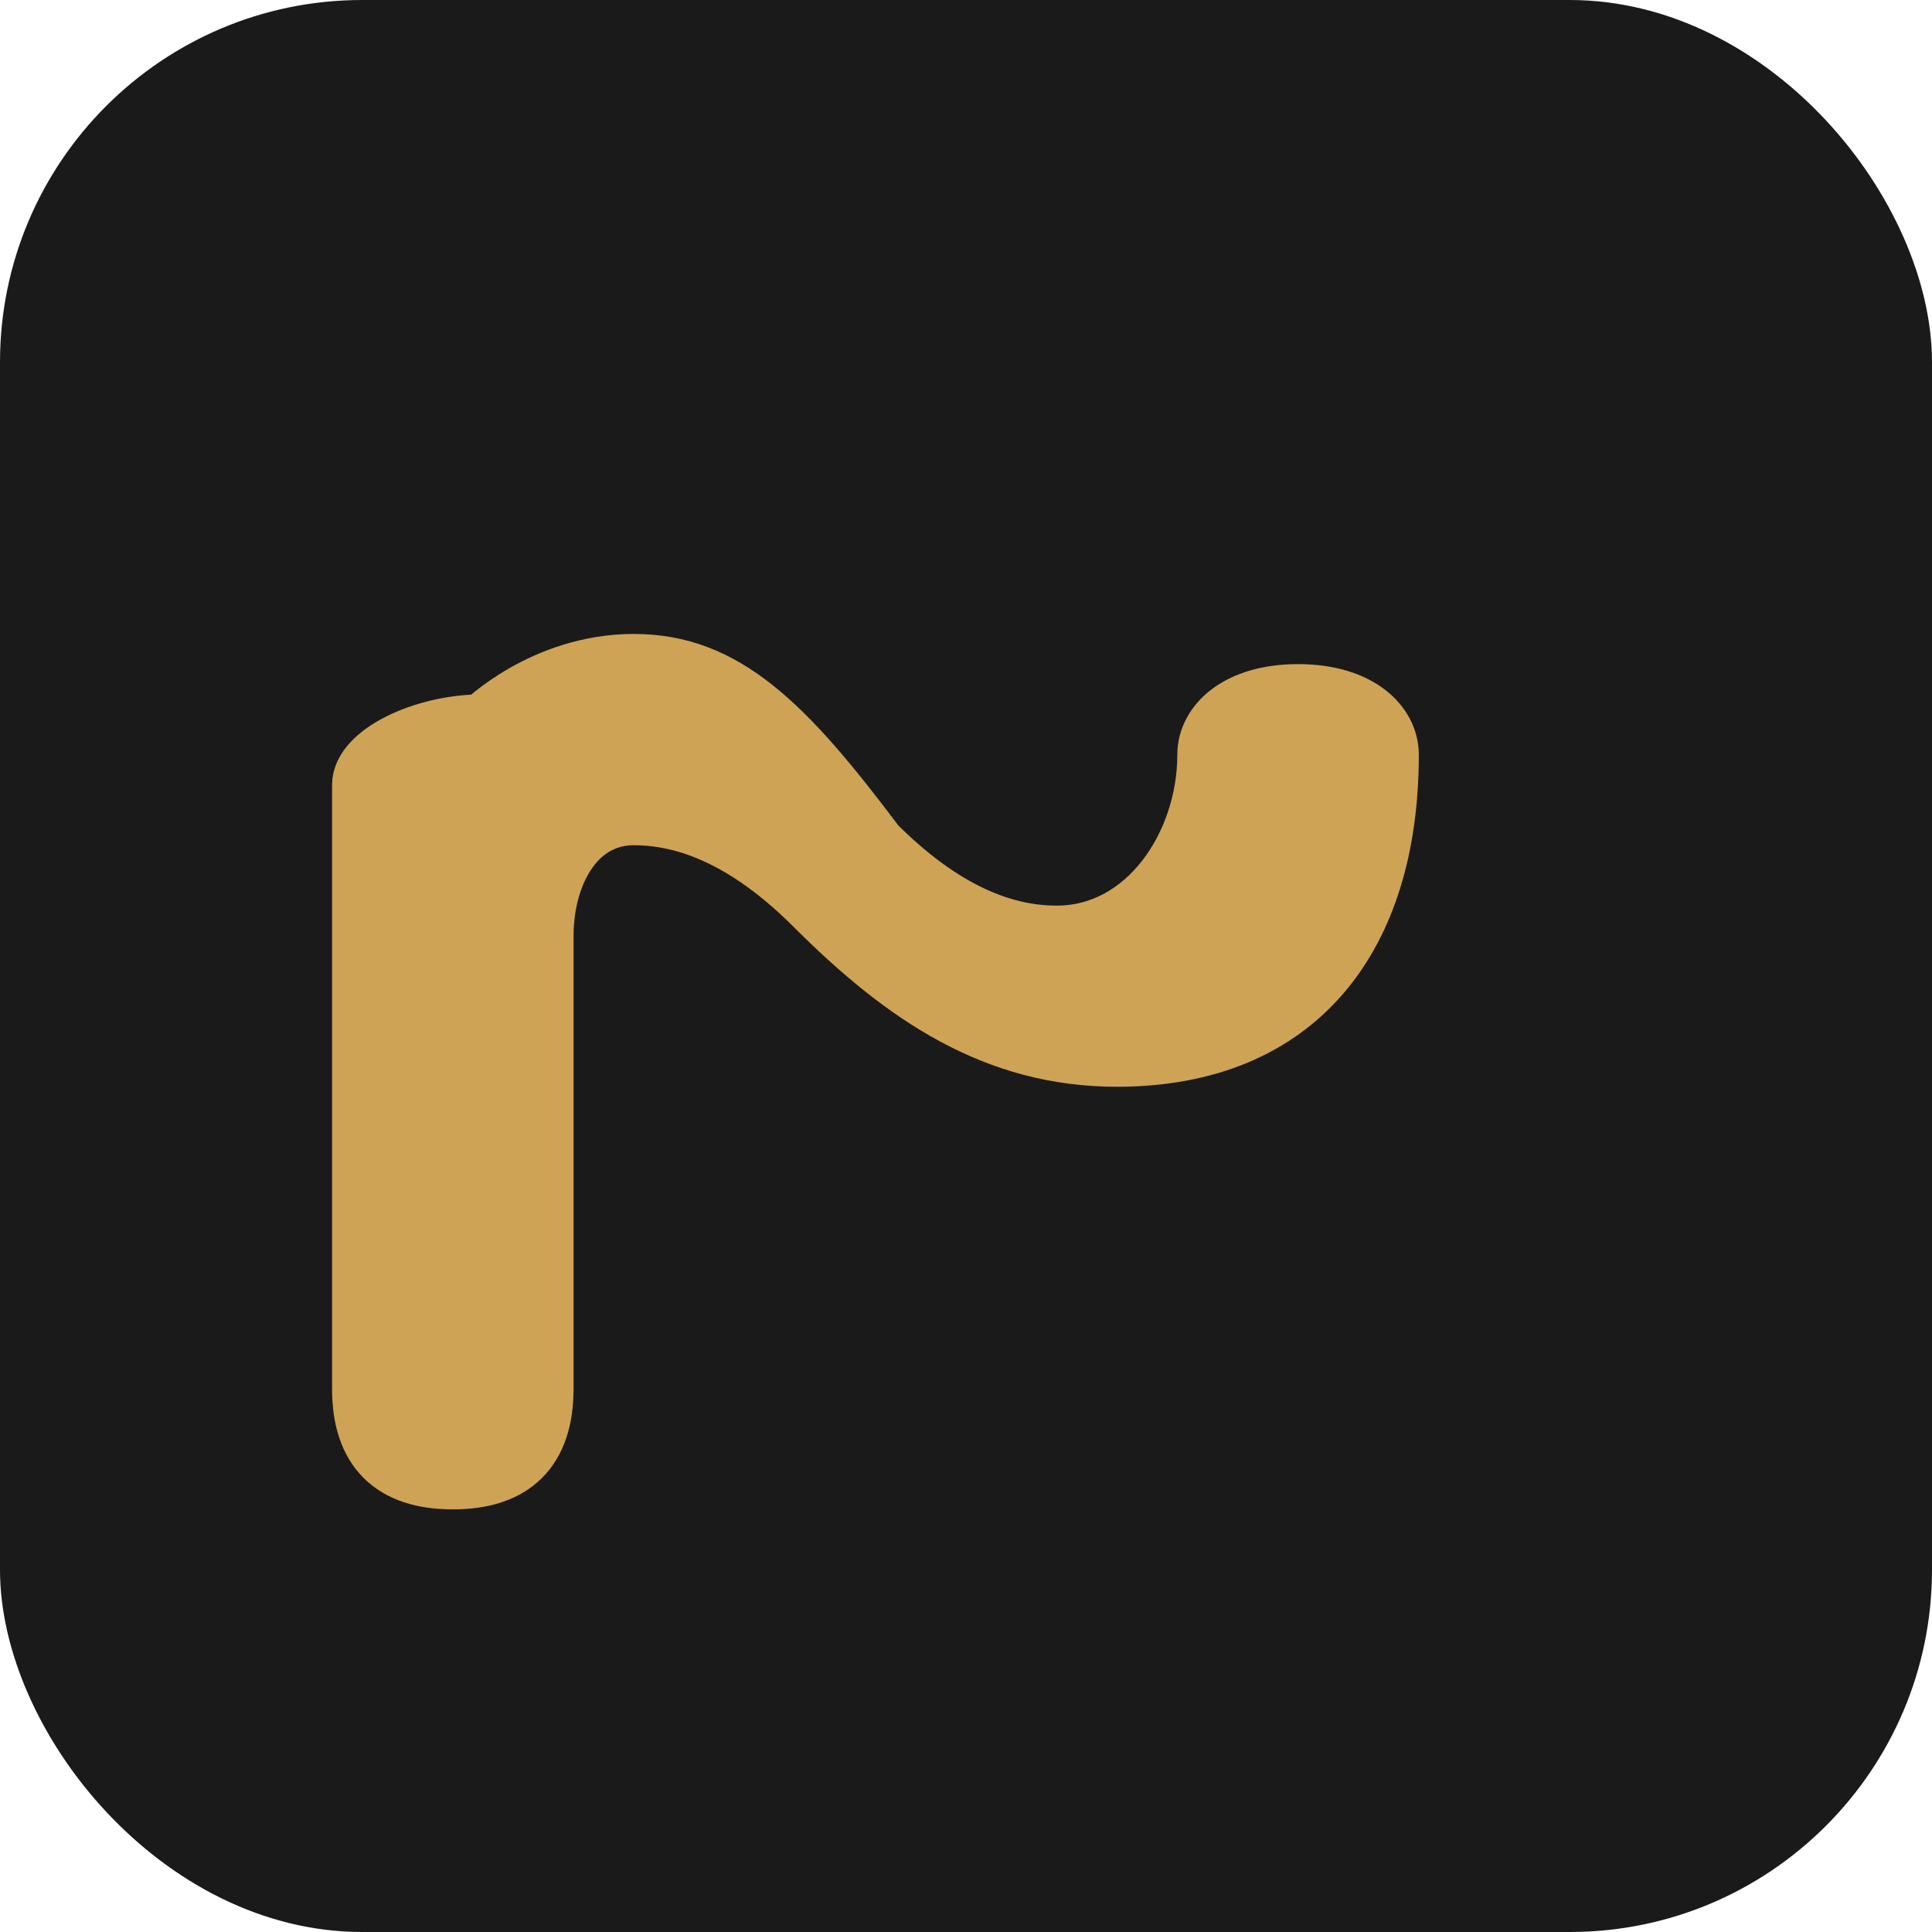
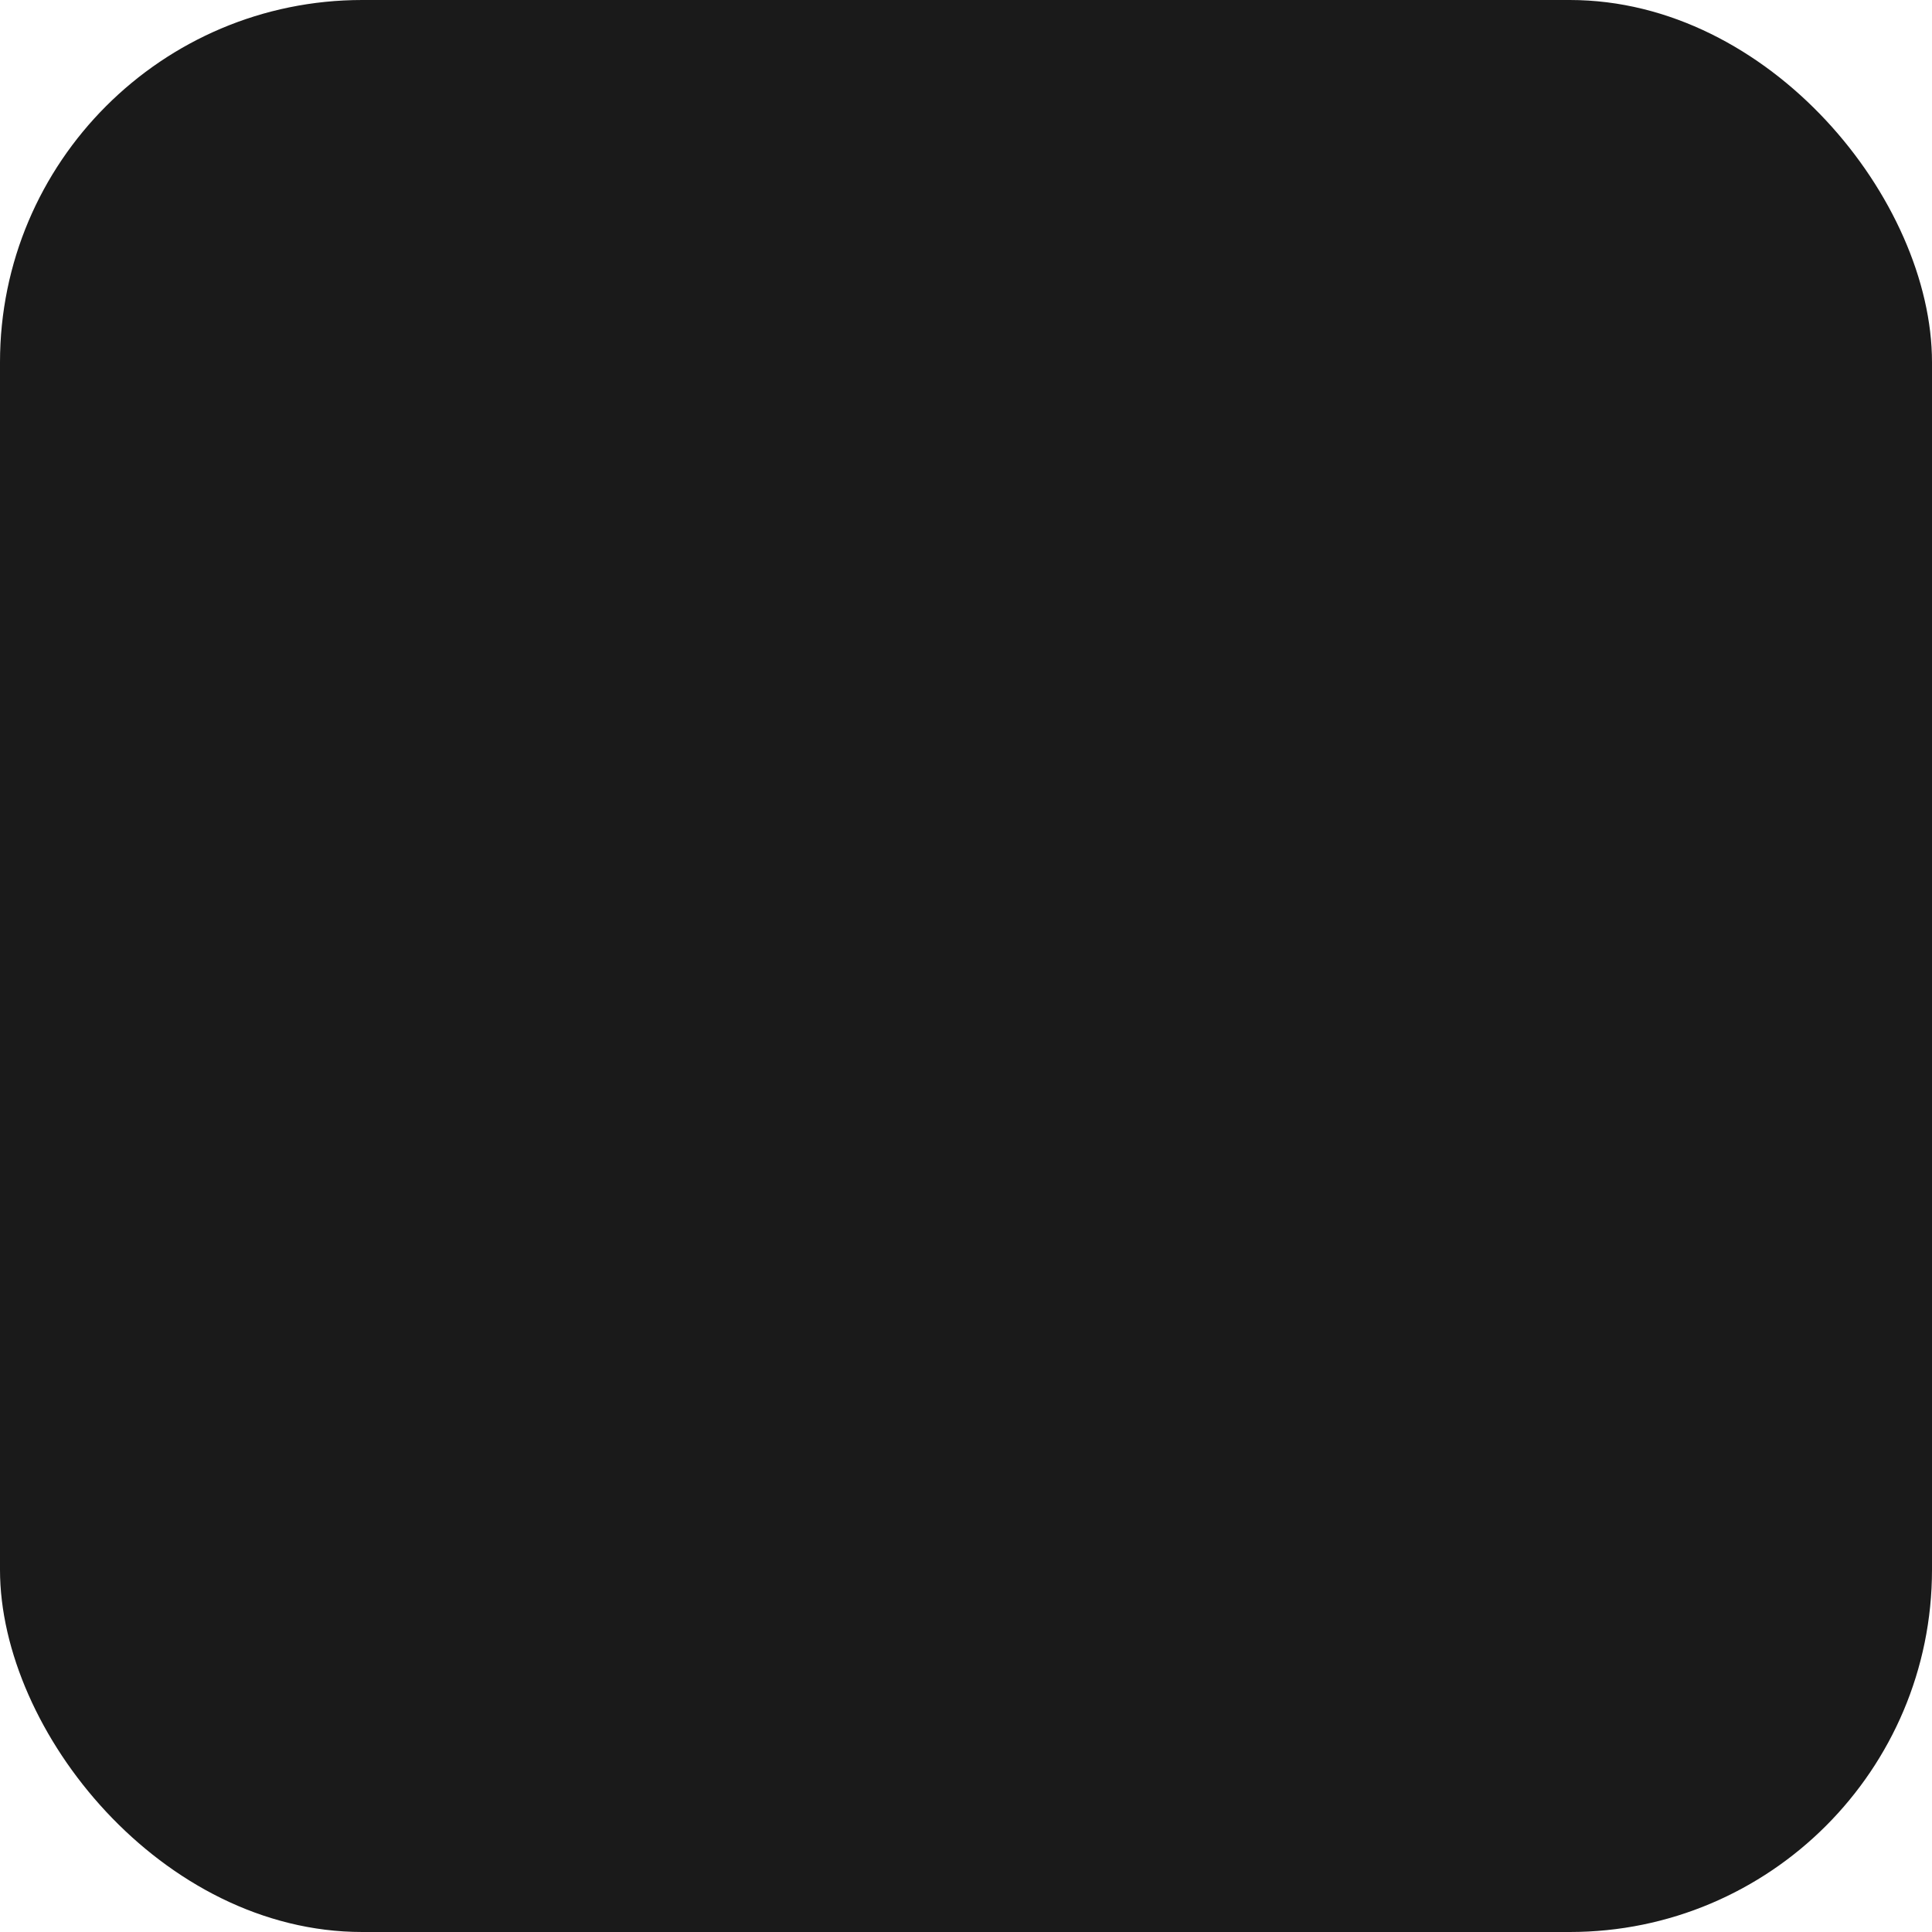
<svg xmlns="http://www.w3.org/2000/svg" width="32" height="32" viewBox="0 0 32 32" fill="none">
  <rect width="32" height="32" rx="6" fill="#1a1a1a" />
-   <path d="M8 12 C8 12, 9 11, 10.5 11 C12 11, 13 12, 14.5 14 C15.5 15, 16.5 15.5, 17.5 15.5 C19 15.5, 20 14, 20 12.5 C20 12, 20.5 11.5, 21.5 11.5 C22.5 11.5, 23 12, 23 12.5 C23 15.5, 21.5 17.5, 18.5 17.5 C16.5 17.5, 15 16.5, 13.5 15 C12.5 14, 11.5 13.5, 10.5 13.5 C9.5 13.5, 9 14.5, 9 15.5 L9 23 C9 24, 8.5 24.5, 7.5 24.5 C6.5 24.5, 6 24, 6 23 L6 13 C6 12.5, 7 12, 8 12 Z" fill="#cfa355" stroke="#cfa355" stroke-width="1" />
</svg>